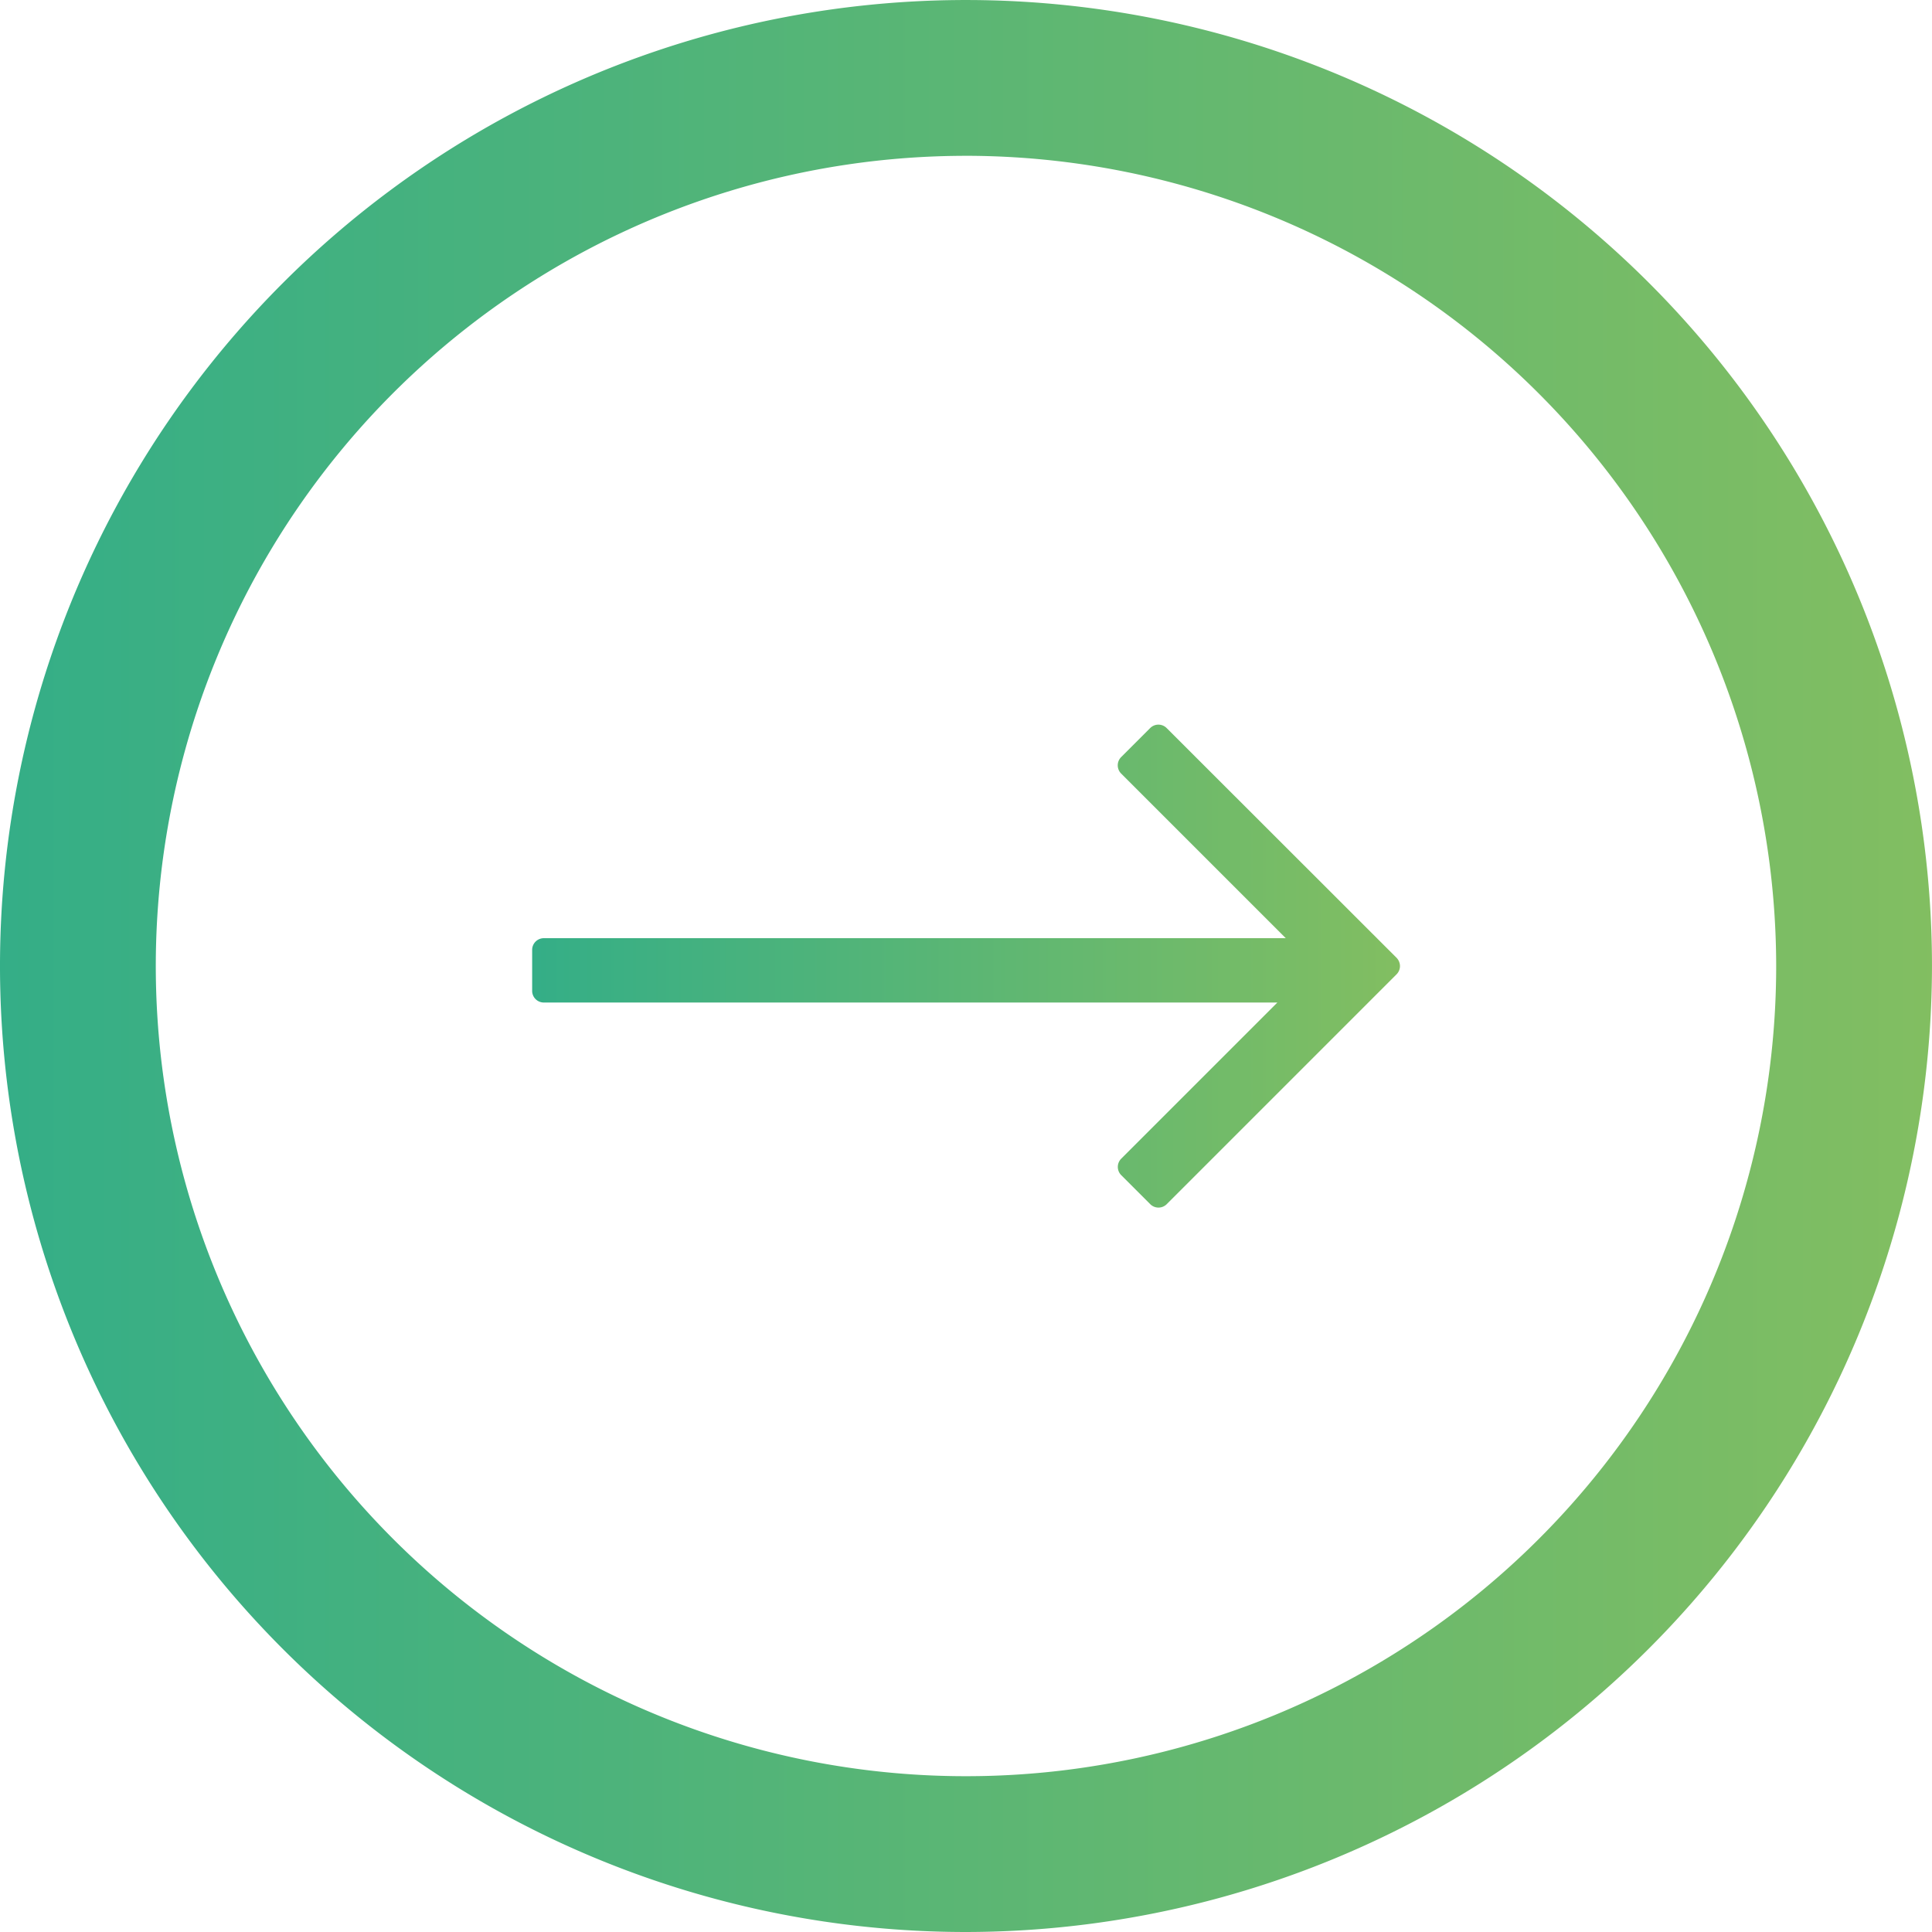
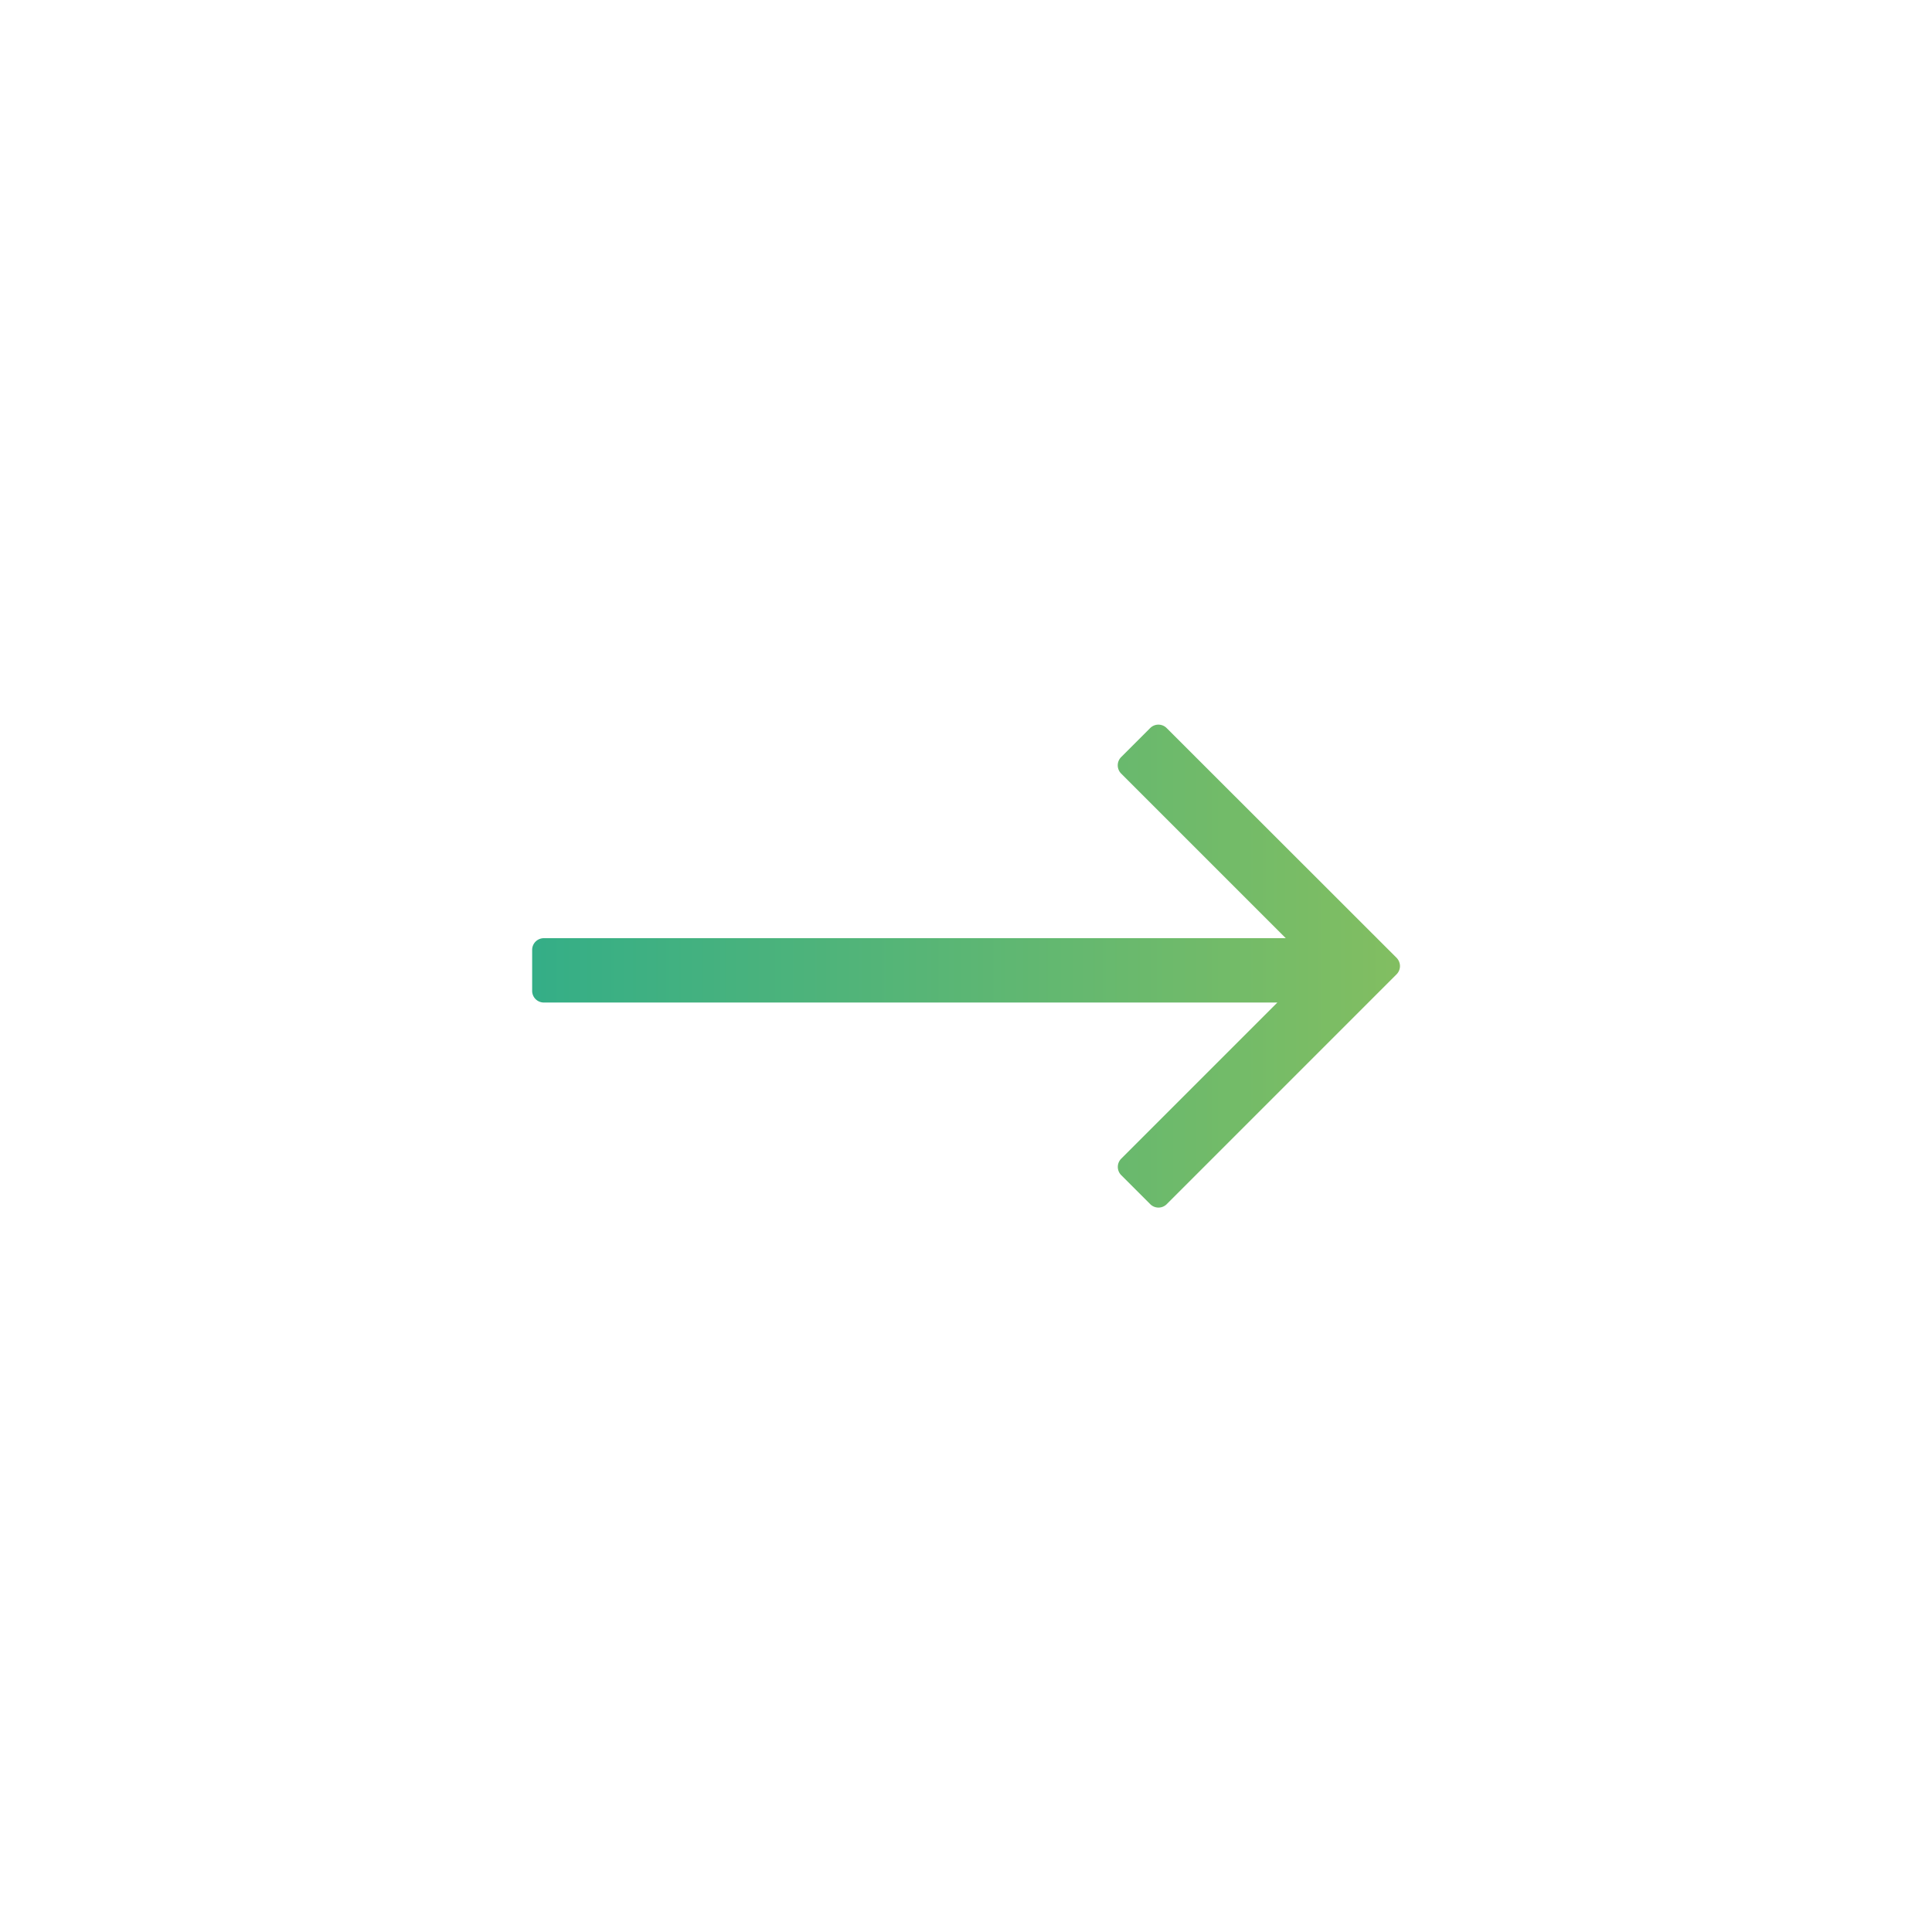
<svg xmlns="http://www.w3.org/2000/svg" xmlns:xlink="http://www.w3.org/1999/xlink" width="88.665" height="88.665" viewBox="0 0 88.665 88.665">
  <defs>
    <linearGradient id="linear-gradient" y1="0.5" x2="1" y2="0.5" gradientUnits="objectBoundingBox">
      <stop offset="0" stop-color="#34ae87" />
      <stop offset="1" stop-color="#82be61" />
    </linearGradient>
    <linearGradient id="linear-gradient-2" x1="0" y1="0.5" x2="1" y2="0.5" xlink:href="#linear-gradient" />
  </defs>
  <g id="Hannecard_Iconen_v1-01" transform="translate(-17.73 -17.73)">
    <path id="Path_164" data-name="Path 164" d="M125.707,121.439,115.16,110.9a.533.533,0,0,0-.758,0l-1.33,1.33a.535.535,0,0,0,0,.758l7.554,7.554H86.576a.536.536,0,0,0-.536.536v1.881a.536.536,0,0,0,.536.536H120.24l-7.165,7.165a.535.535,0,0,0,0,.758l1.33,1.33a.535.535,0,0,0,.758,0L125.71,122.2a.536.536,0,0,0,.157-.379A.548.548,0,0,0,125.707,121.439Z" transform="translate(-43.888 -59.756)" fill="url(#linear-gradient)" />
    <g id="Group_168" data-name="Group 168" transform="translate(17.73 17.73)">
-       <path id="Path_165" data-name="Path 165" d="M62.062,106.395a44.332,44.332,0,1,1,44.332-44.332A44.384,44.384,0,0,1,62.062,106.395Zm0-81.514A37.182,37.182,0,1,0,99.244,62.062,37.222,37.222,0,0,0,62.062,24.88Z" transform="translate(-17.73 -17.73)" fill="url(#linear-gradient-2)" />
-     </g>
+       </g>
  </g>
</svg>